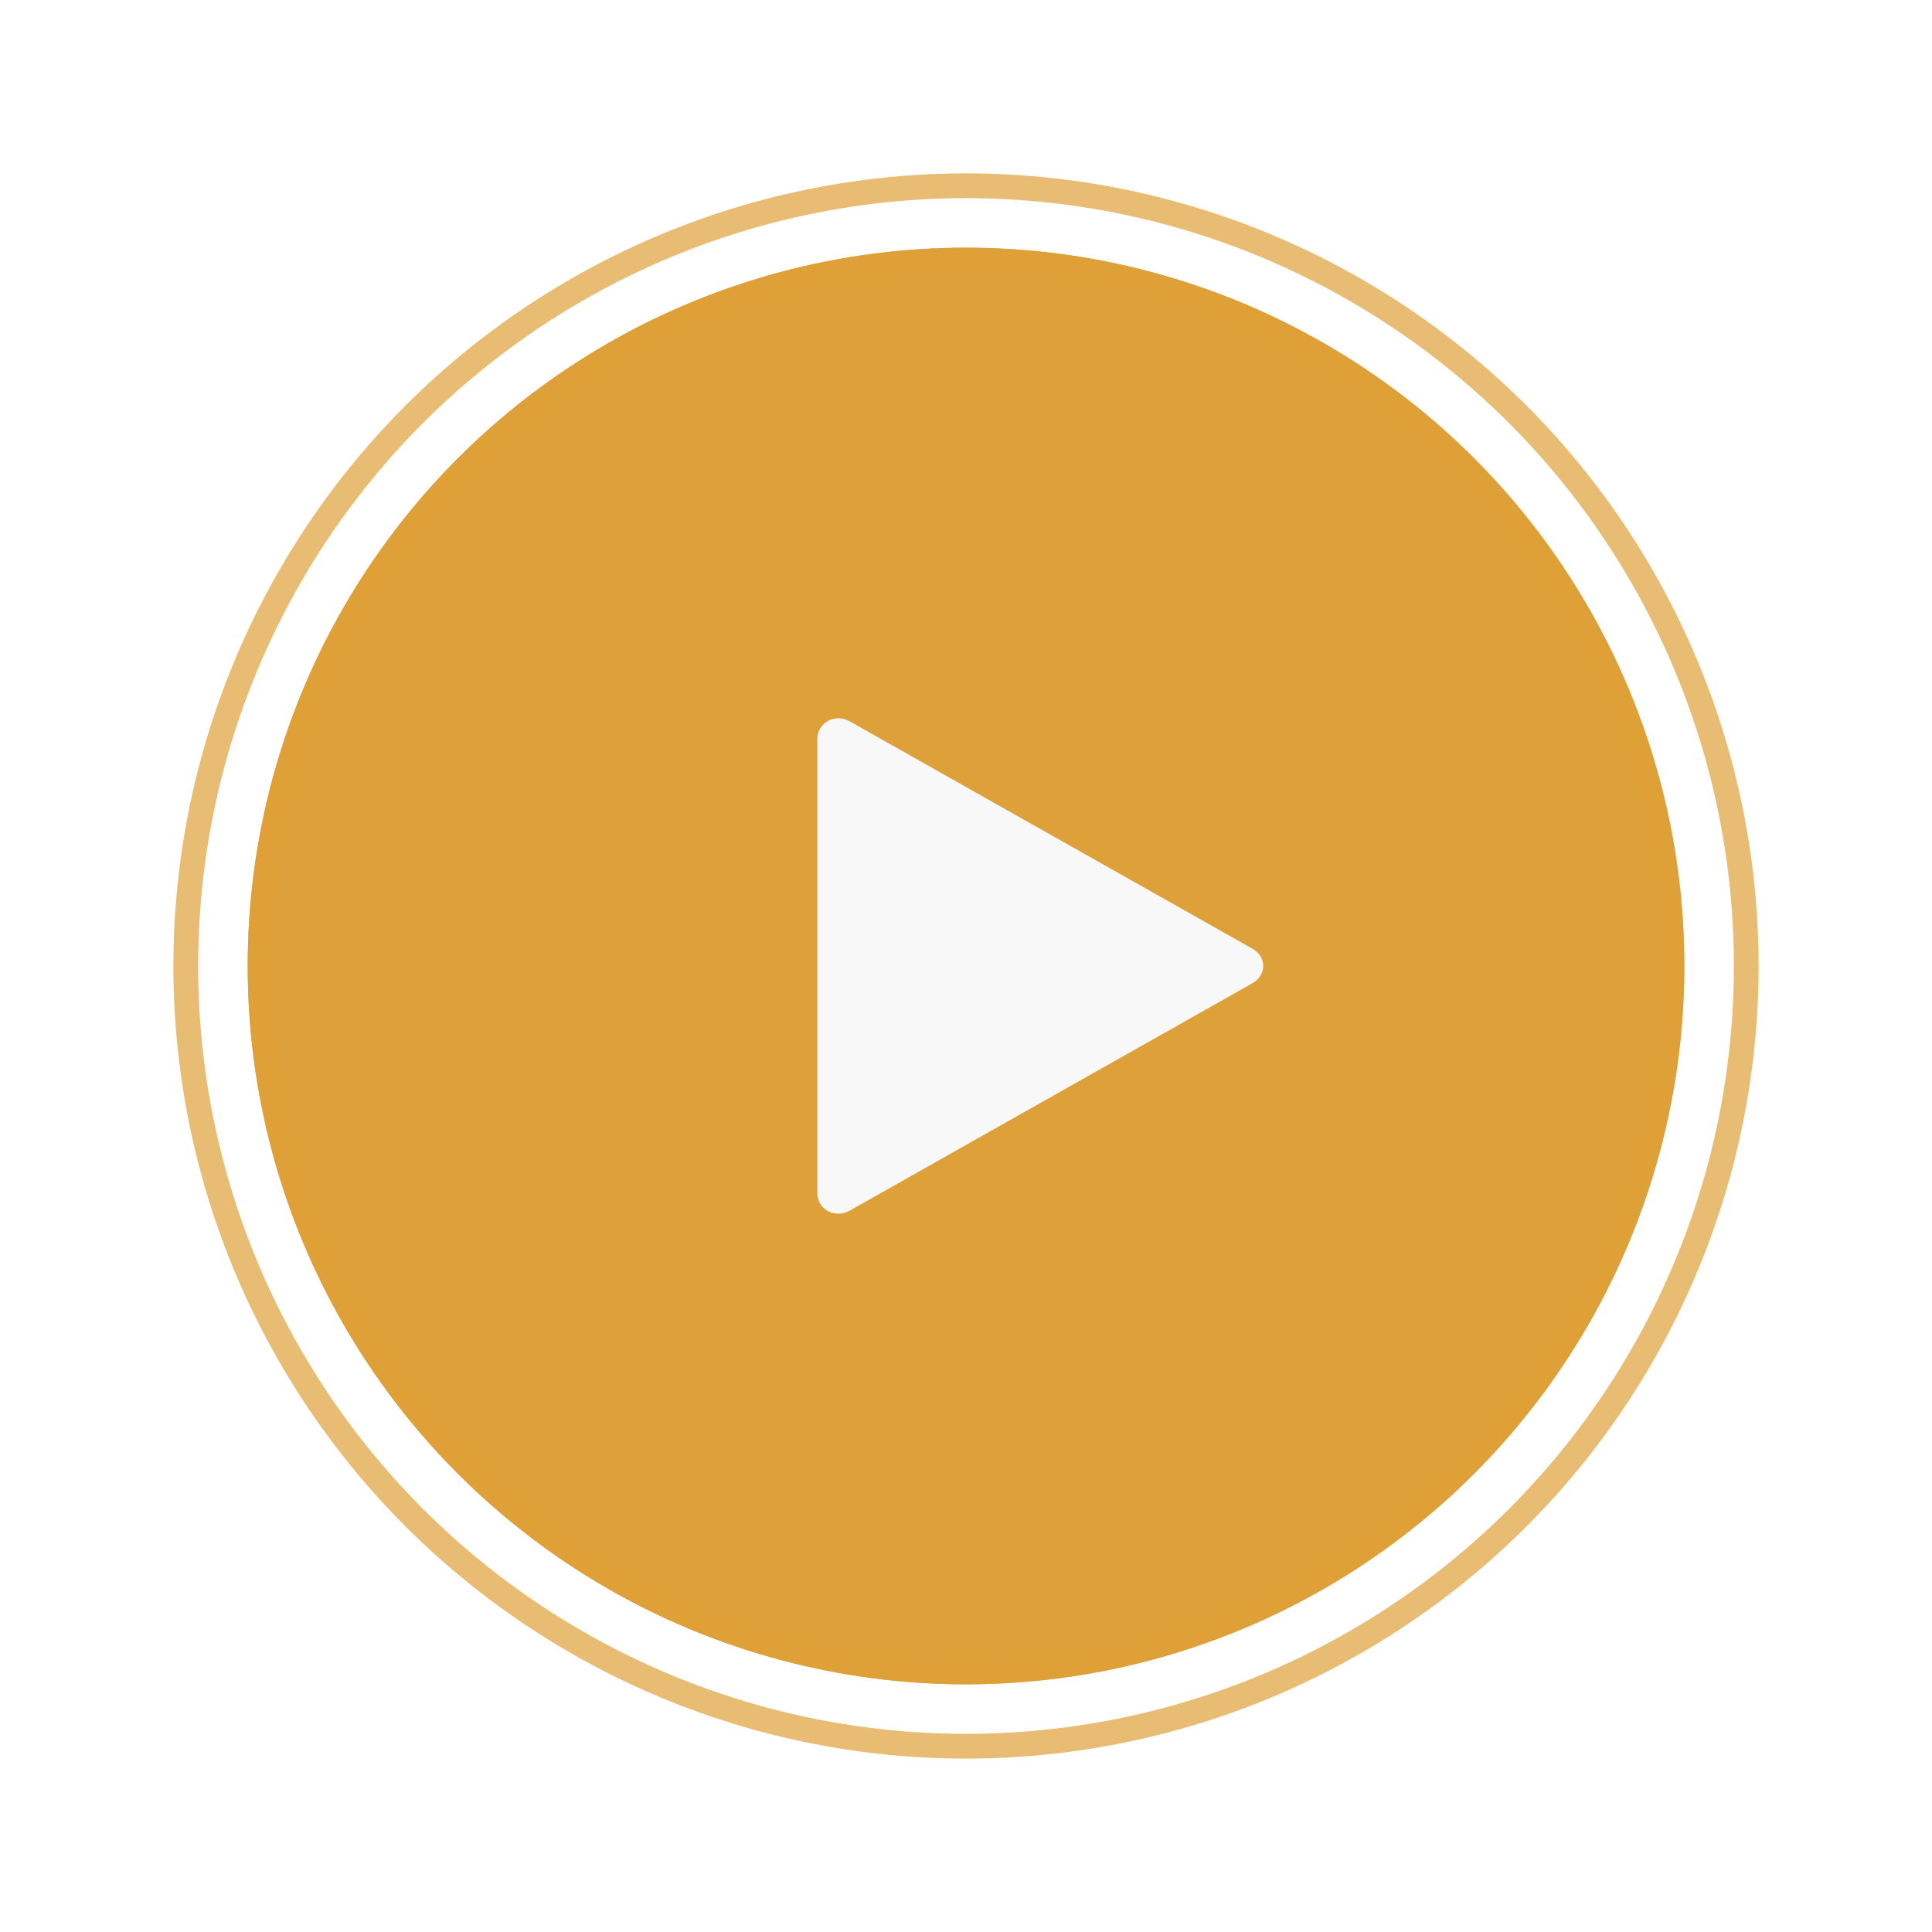
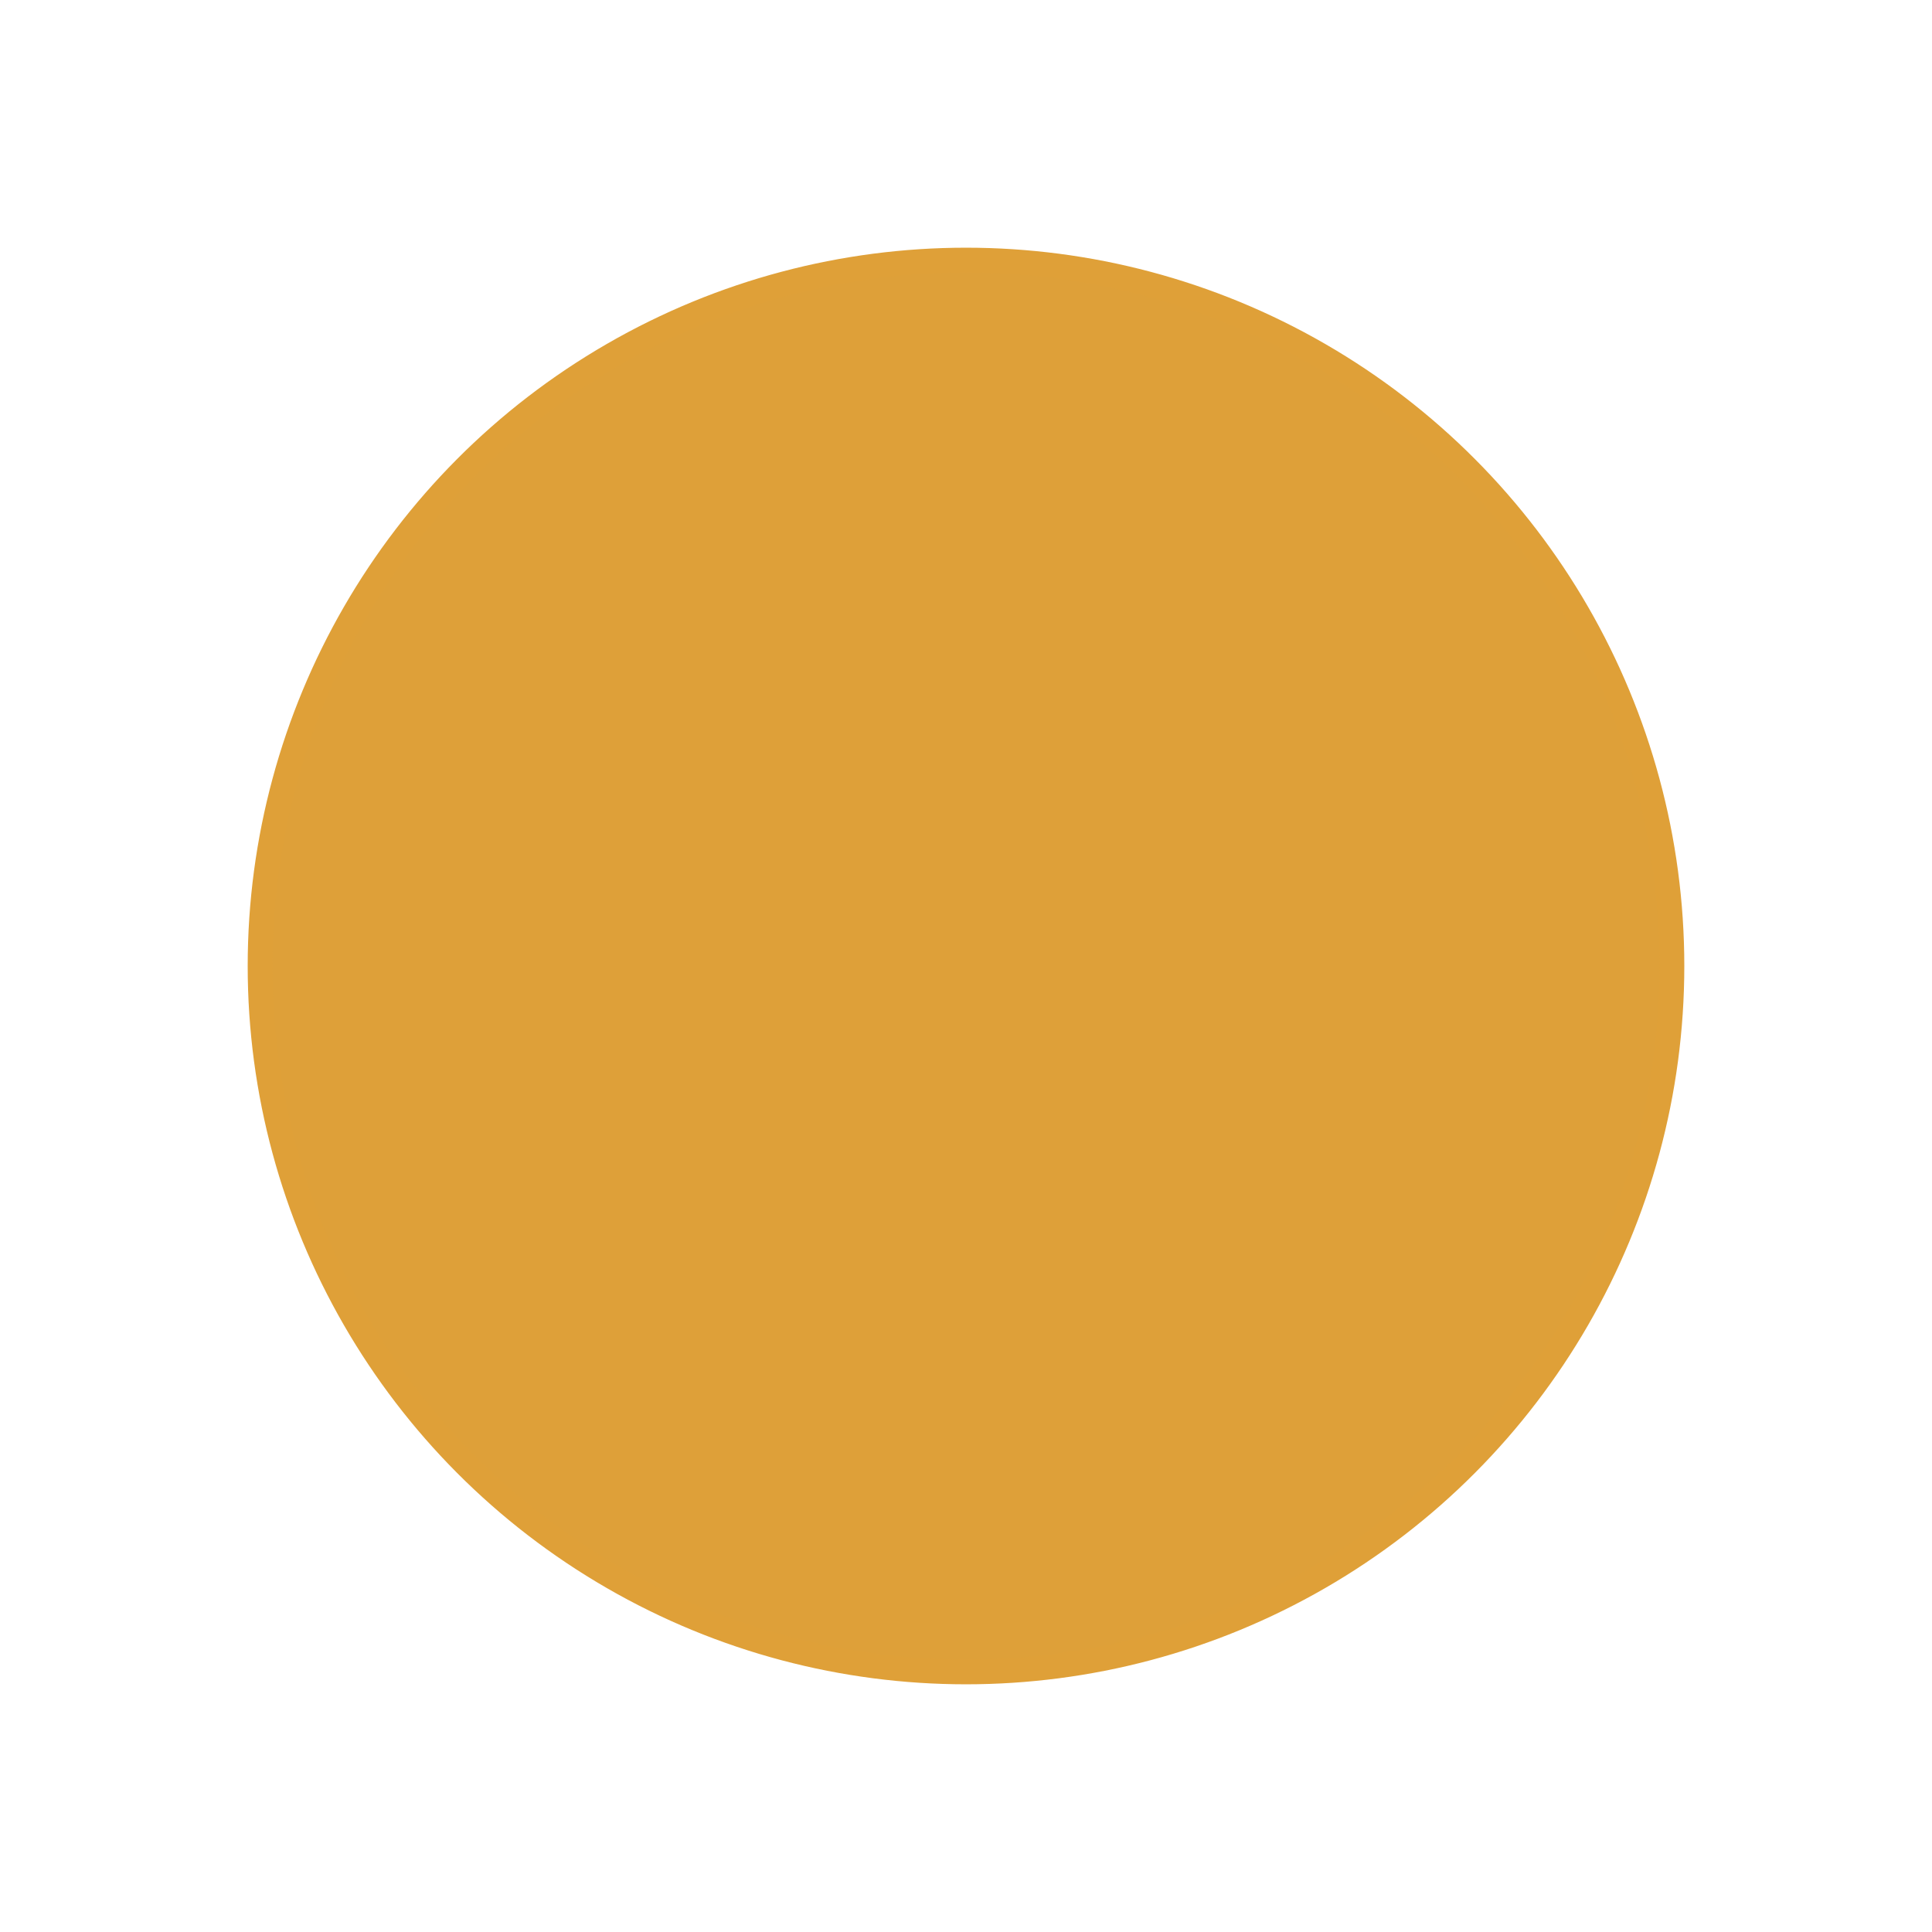
<svg xmlns="http://www.w3.org/2000/svg" width="78" height="78" viewBox="0 0 78 78" fill="none">
  <g opacity="0.7" filter="url(#filter0_f_43:79)">
-     <circle cx="39" cy="39" r="29" fill="#C78C2B" />
-   </g>
+     </g>
  <circle cx="39" cy="39" r="28.5" fill="#DEA039" stroke="#DFA038" />
-   <circle opacity="0.7" cx="39" cy="39" r="31.5" stroke="#DFA038" />
-   <path fill-rule="evenodd" clip-rule="evenodd" d="M50.999 38.956C50.99 38.828 50.949 38.705 50.881 38.596C50.812 38.486 50.718 38.393 50.605 38.325C50.605 38.325 50.604 38.325 50.605 38.325L34.276 29.106C34.273 29.107 34.273 29.106 34.269 29.106C34.141 29.037 33.996 29 33.848 29C33.7 29 33.555 29.037 33.427 29.106C33.297 29.178 33.189 29.281 33.114 29.406C33.039 29.531 33 29.672 33 29.816V48.203C33.003 48.344 33.043 48.481 33.118 48.603C33.193 48.724 33.299 48.825 33.427 48.896C33.555 48.964 33.699 49 33.845 49C33.992 49 34.136 48.964 34.263 48.896C34.267 48.898 34.27 48.896 34.27 48.896L50.578 39.688C50.579 39.688 50.578 39.688 50.578 39.688C50.707 39.616 50.813 39.513 50.887 39.39C50.961 39.266 50.999 39.126 50.999 38.984C51 38.965 51 38.945 50.999 38.926L50.999 38.956Z" fill="#F8F8F8" />
  <defs>
    <filter id="filter0_f_43:79" x="0" y="0" width="78" height="78" filterUnits="userSpaceOnUse" color-interpolation-filters="sRGB">
      <feFlood flood-opacity="0" result="BackgroundImageFix" />
      <feBlend mode="normal" in="SourceGraphic" in2="BackgroundImageFix" result="shape" />
      <feGaussianBlur stdDeviation="5" result="effect1_foregroundBlur_43:79" />
    </filter>
  </defs>
</svg>